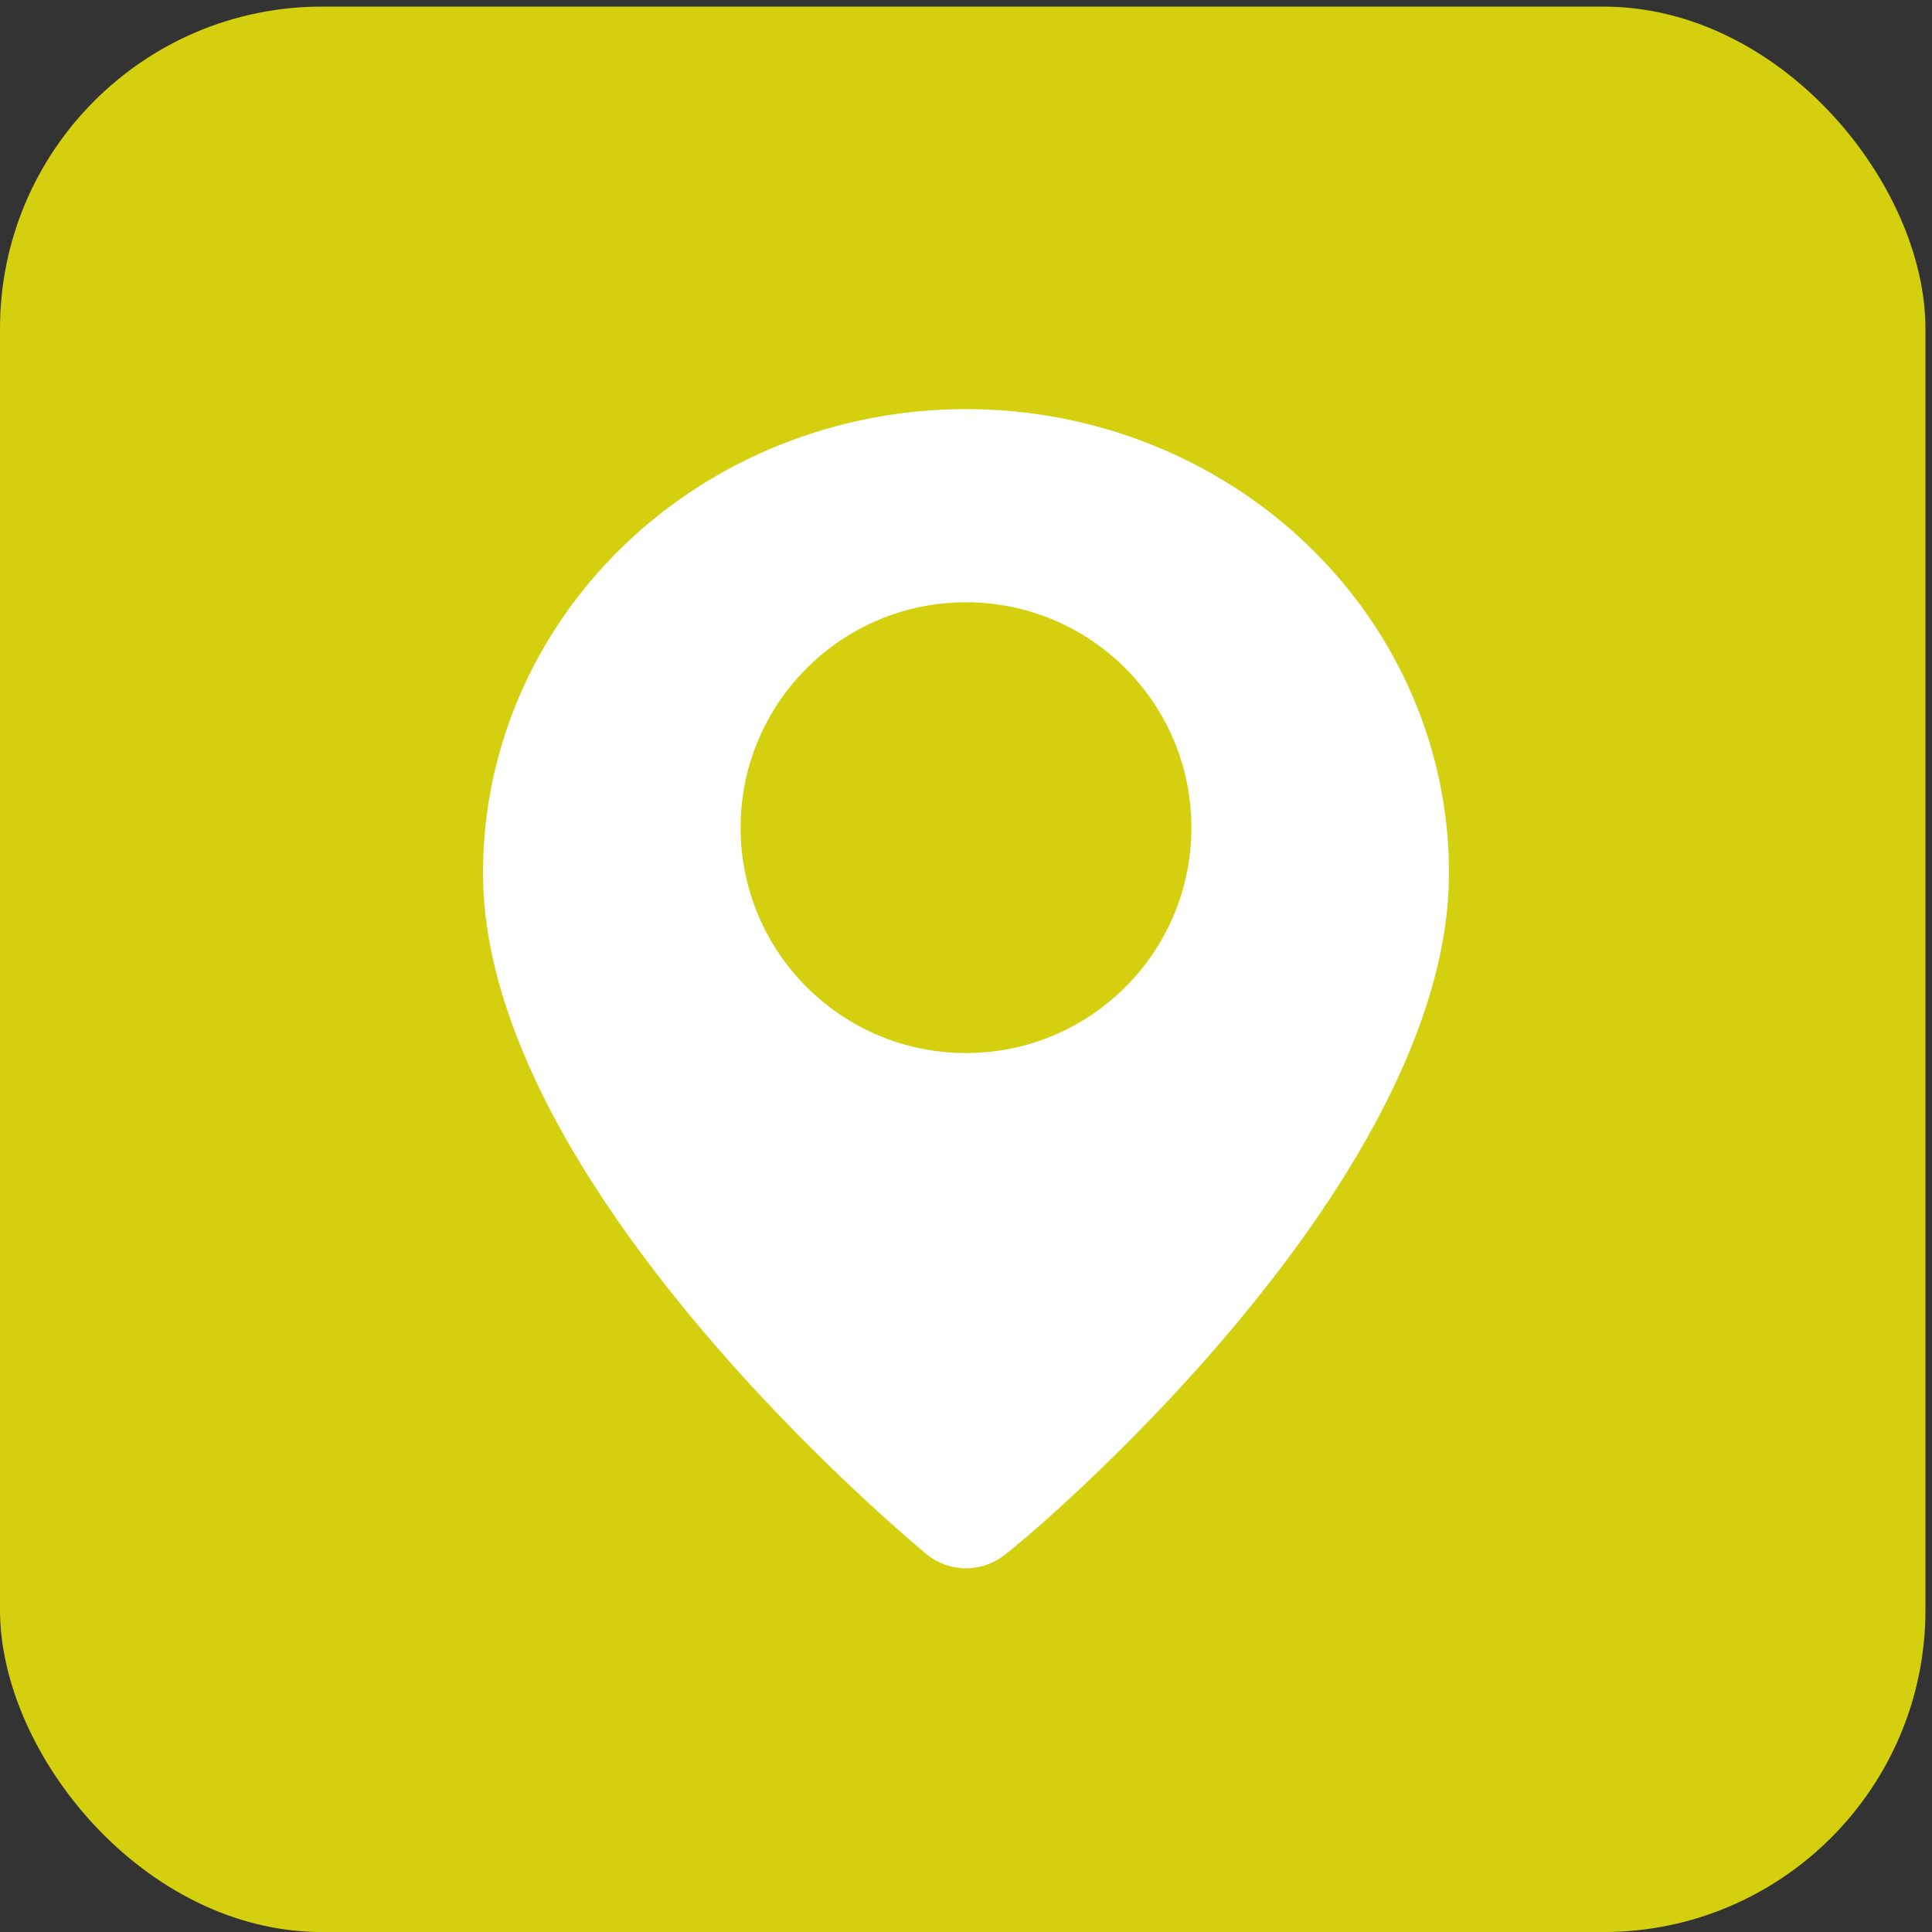
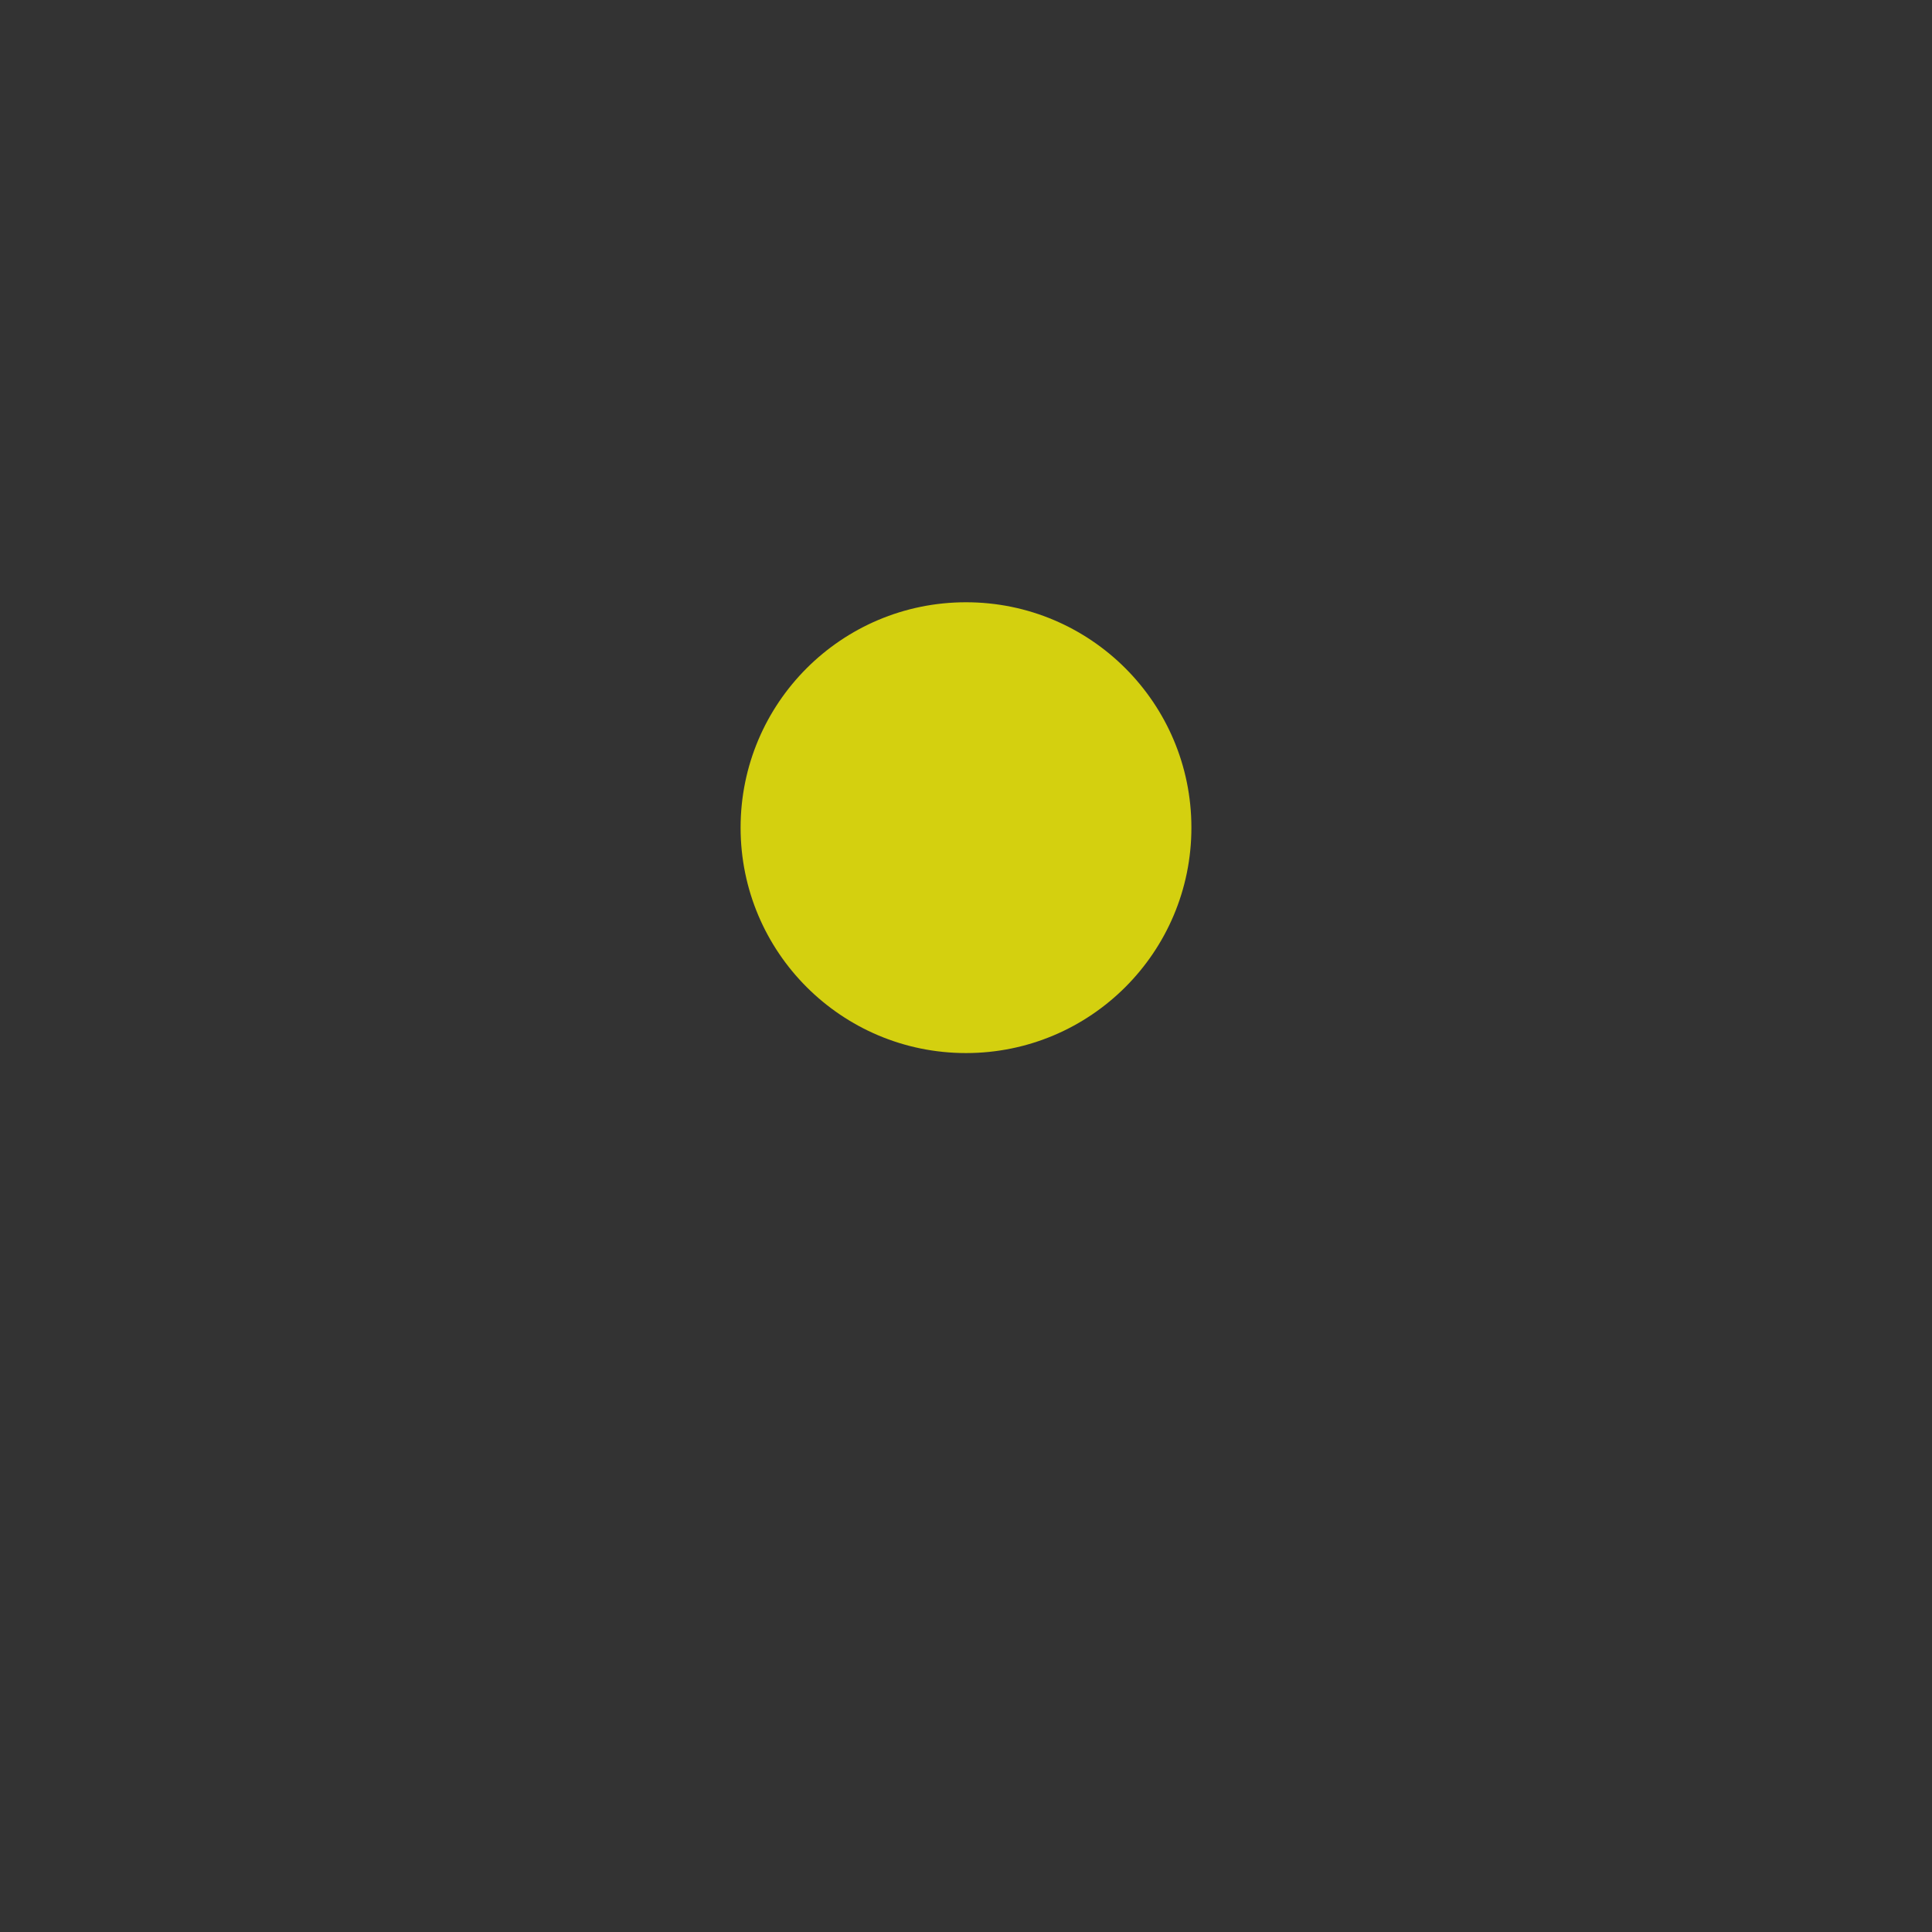
<svg xmlns="http://www.w3.org/2000/svg" width="48" height="48" viewBox="0 0 48 48" fill="none">
  <rect x="0" y="0" width="48" height="48" fill="#333333" stroke="none" />
-   <rect y="0.164" width="47.837" height="47.837" rx="8" fill="#D4D00F" />
-   <path d="M24 10.164C20.817 10.164 17.765 11.377 15.515 13.538C13.264 15.698 12 18.628 12 21.683C12 29.459 22.575 38.243 23.025 38.618C23.297 38.841 23.642 38.964 24 38.964C24.358 38.964 24.703 38.841 24.975 38.618C25.5 38.243 36 29.459 36 21.683C36 18.628 34.736 15.698 32.485 13.538C30.235 11.377 27.183 10.164 24 10.164Z" fill="white" />
  <circle cx="24" cy="20.563" r="5.6" fill="#D4D00F" />
</svg>